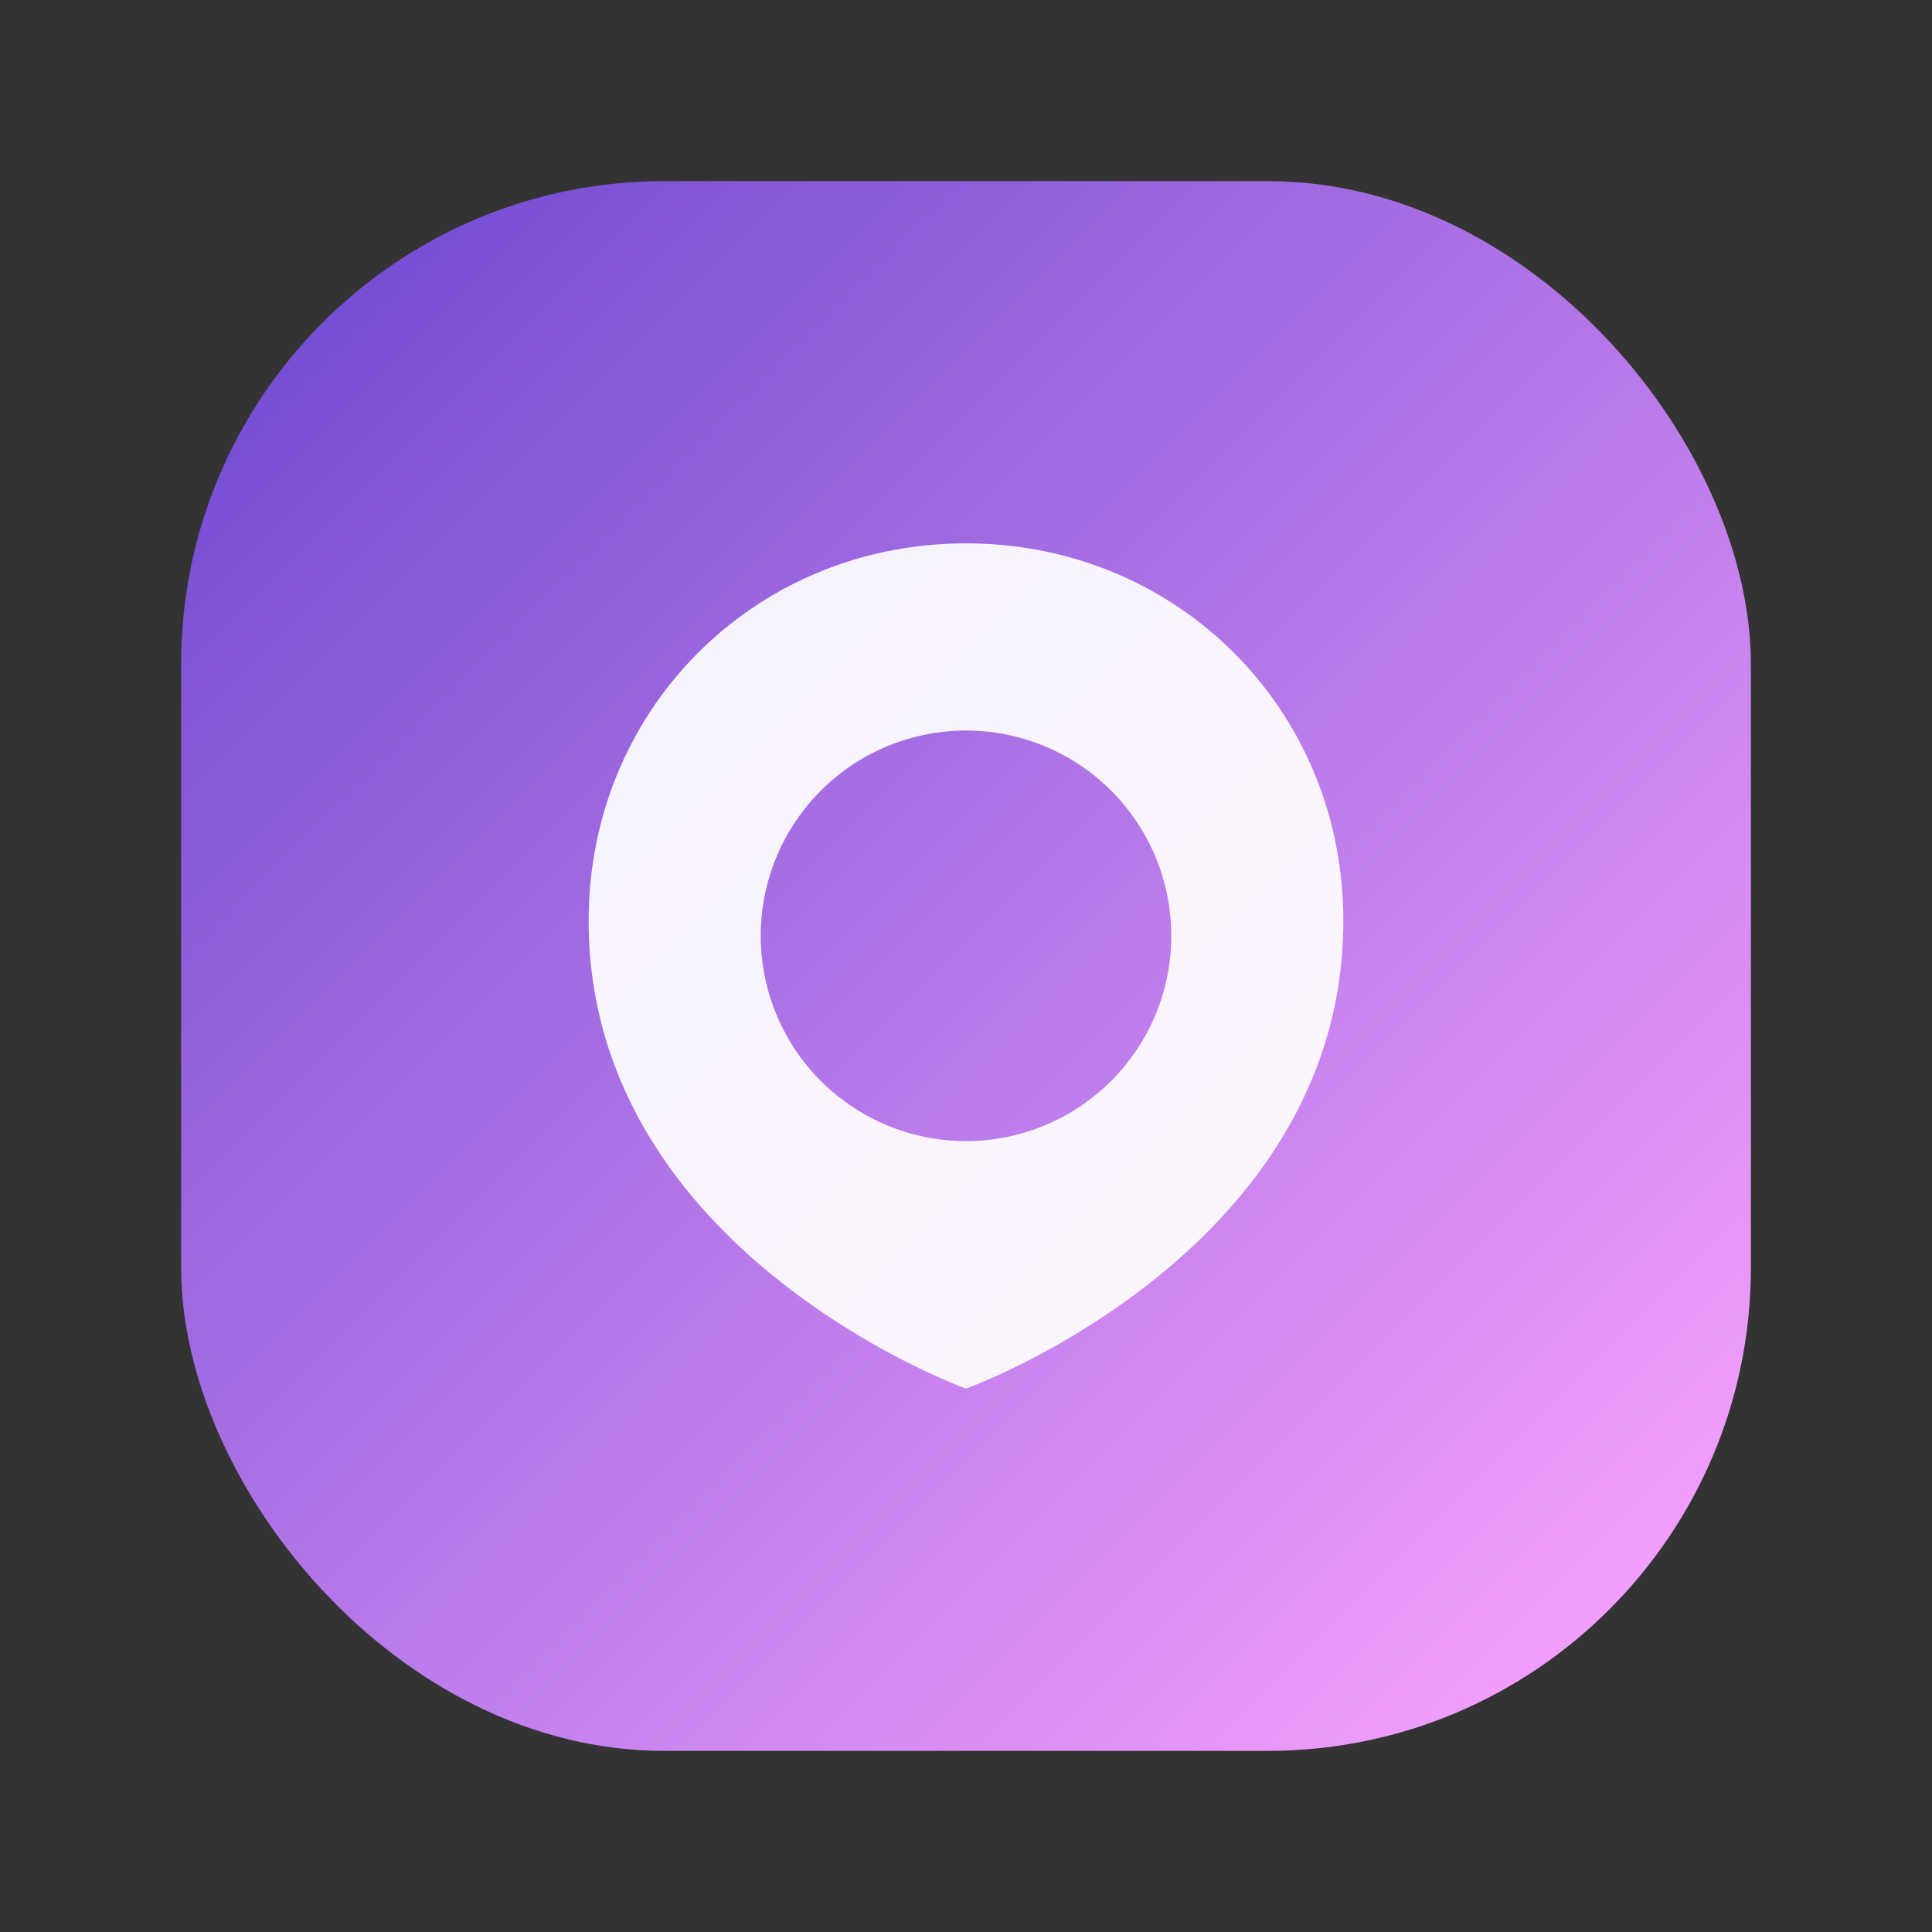
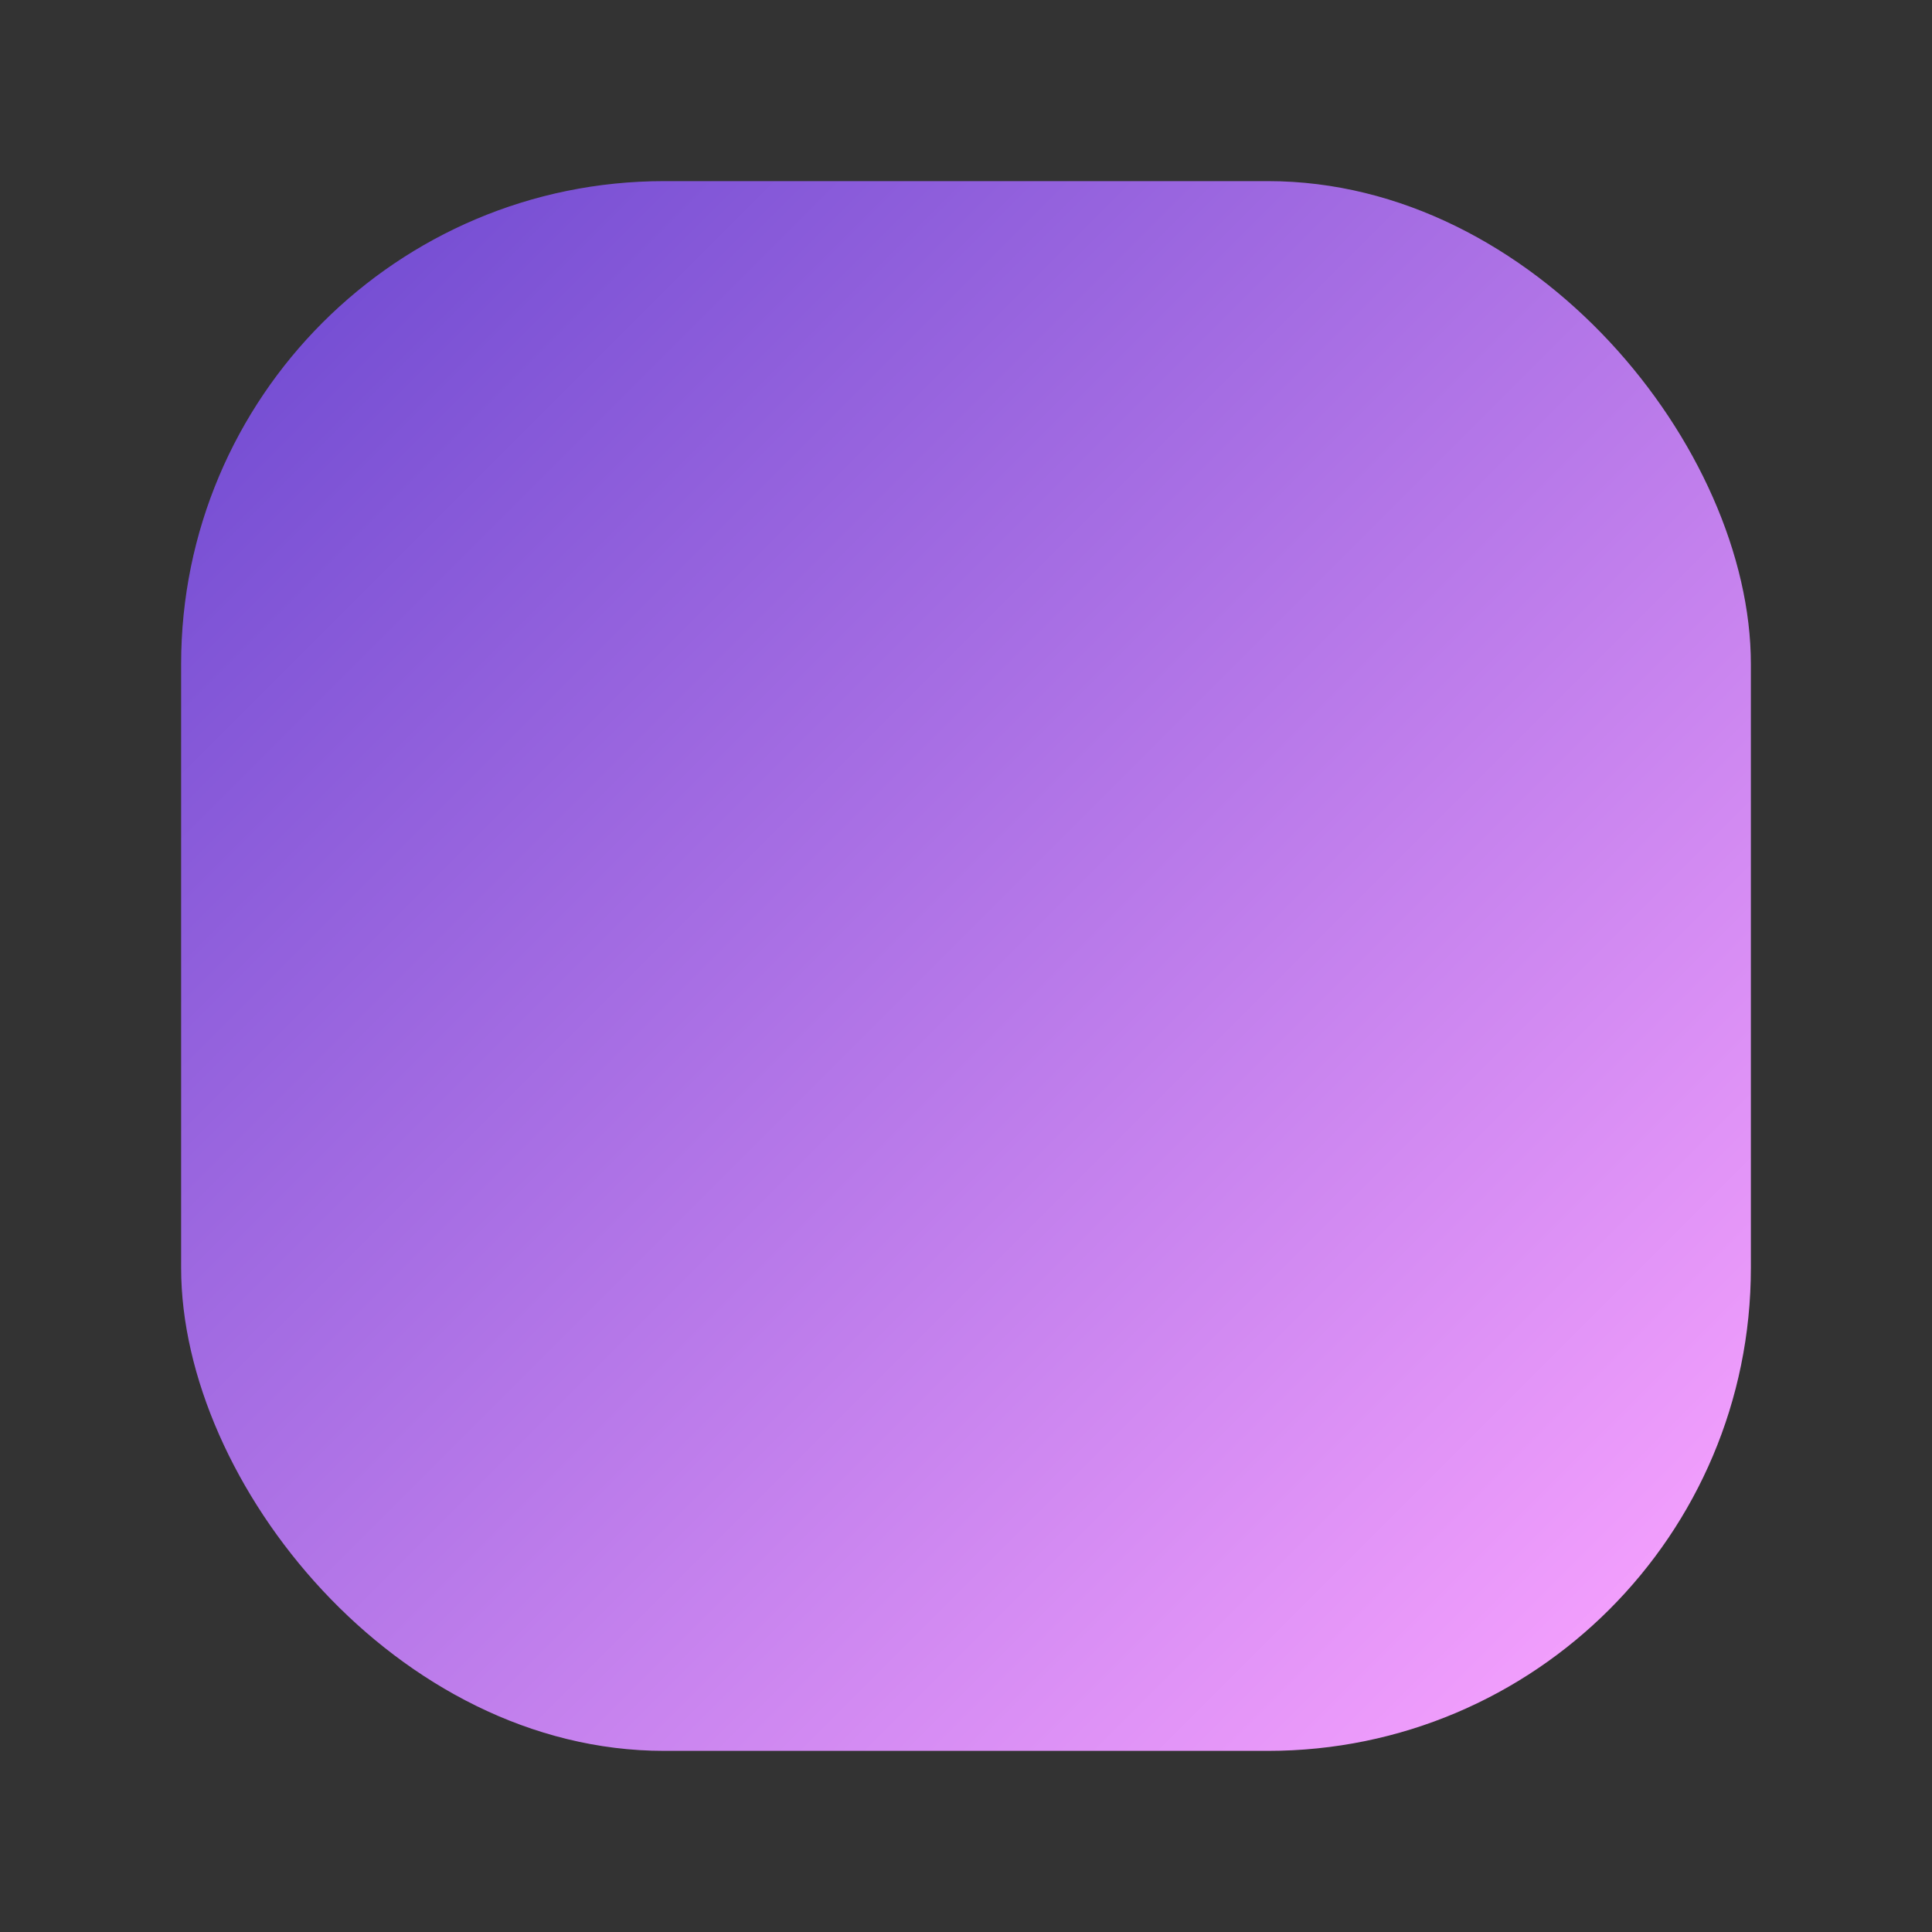
<svg xmlns="http://www.w3.org/2000/svg" viewBox="0 0 64 64" fill="none">
  <rect x="0" y="0" width="64" height="64" fill="#333333" stroke="none" />
  <defs>
    <linearGradient id="g" x1="8" y1="8" x2="56" y2="56" gradientUnits="userSpaceOnUse">
      <stop offset="0%" stop-color="#6f4ad1" />
      <stop offset="100%" stop-color="#f9a3ff" />
    </linearGradient>
  </defs>
  <rect x="6" y="6" width="52" height="52" rx="16" fill="url(#g)" />
-   <path d="M32 18c-7 0-12.5 5.5-12.5 12.5C19.5 41.5 32 46 32 46s12.5-4.5 12.5-15.5C44.5 23.5 39 18 32 18zm0 19.8a6.8 6.8 0 1 1 0-13.6 6.8 6.8 0 0 1 0 13.6z" fill="#fff" fill-opacity="0.92" />
</svg>